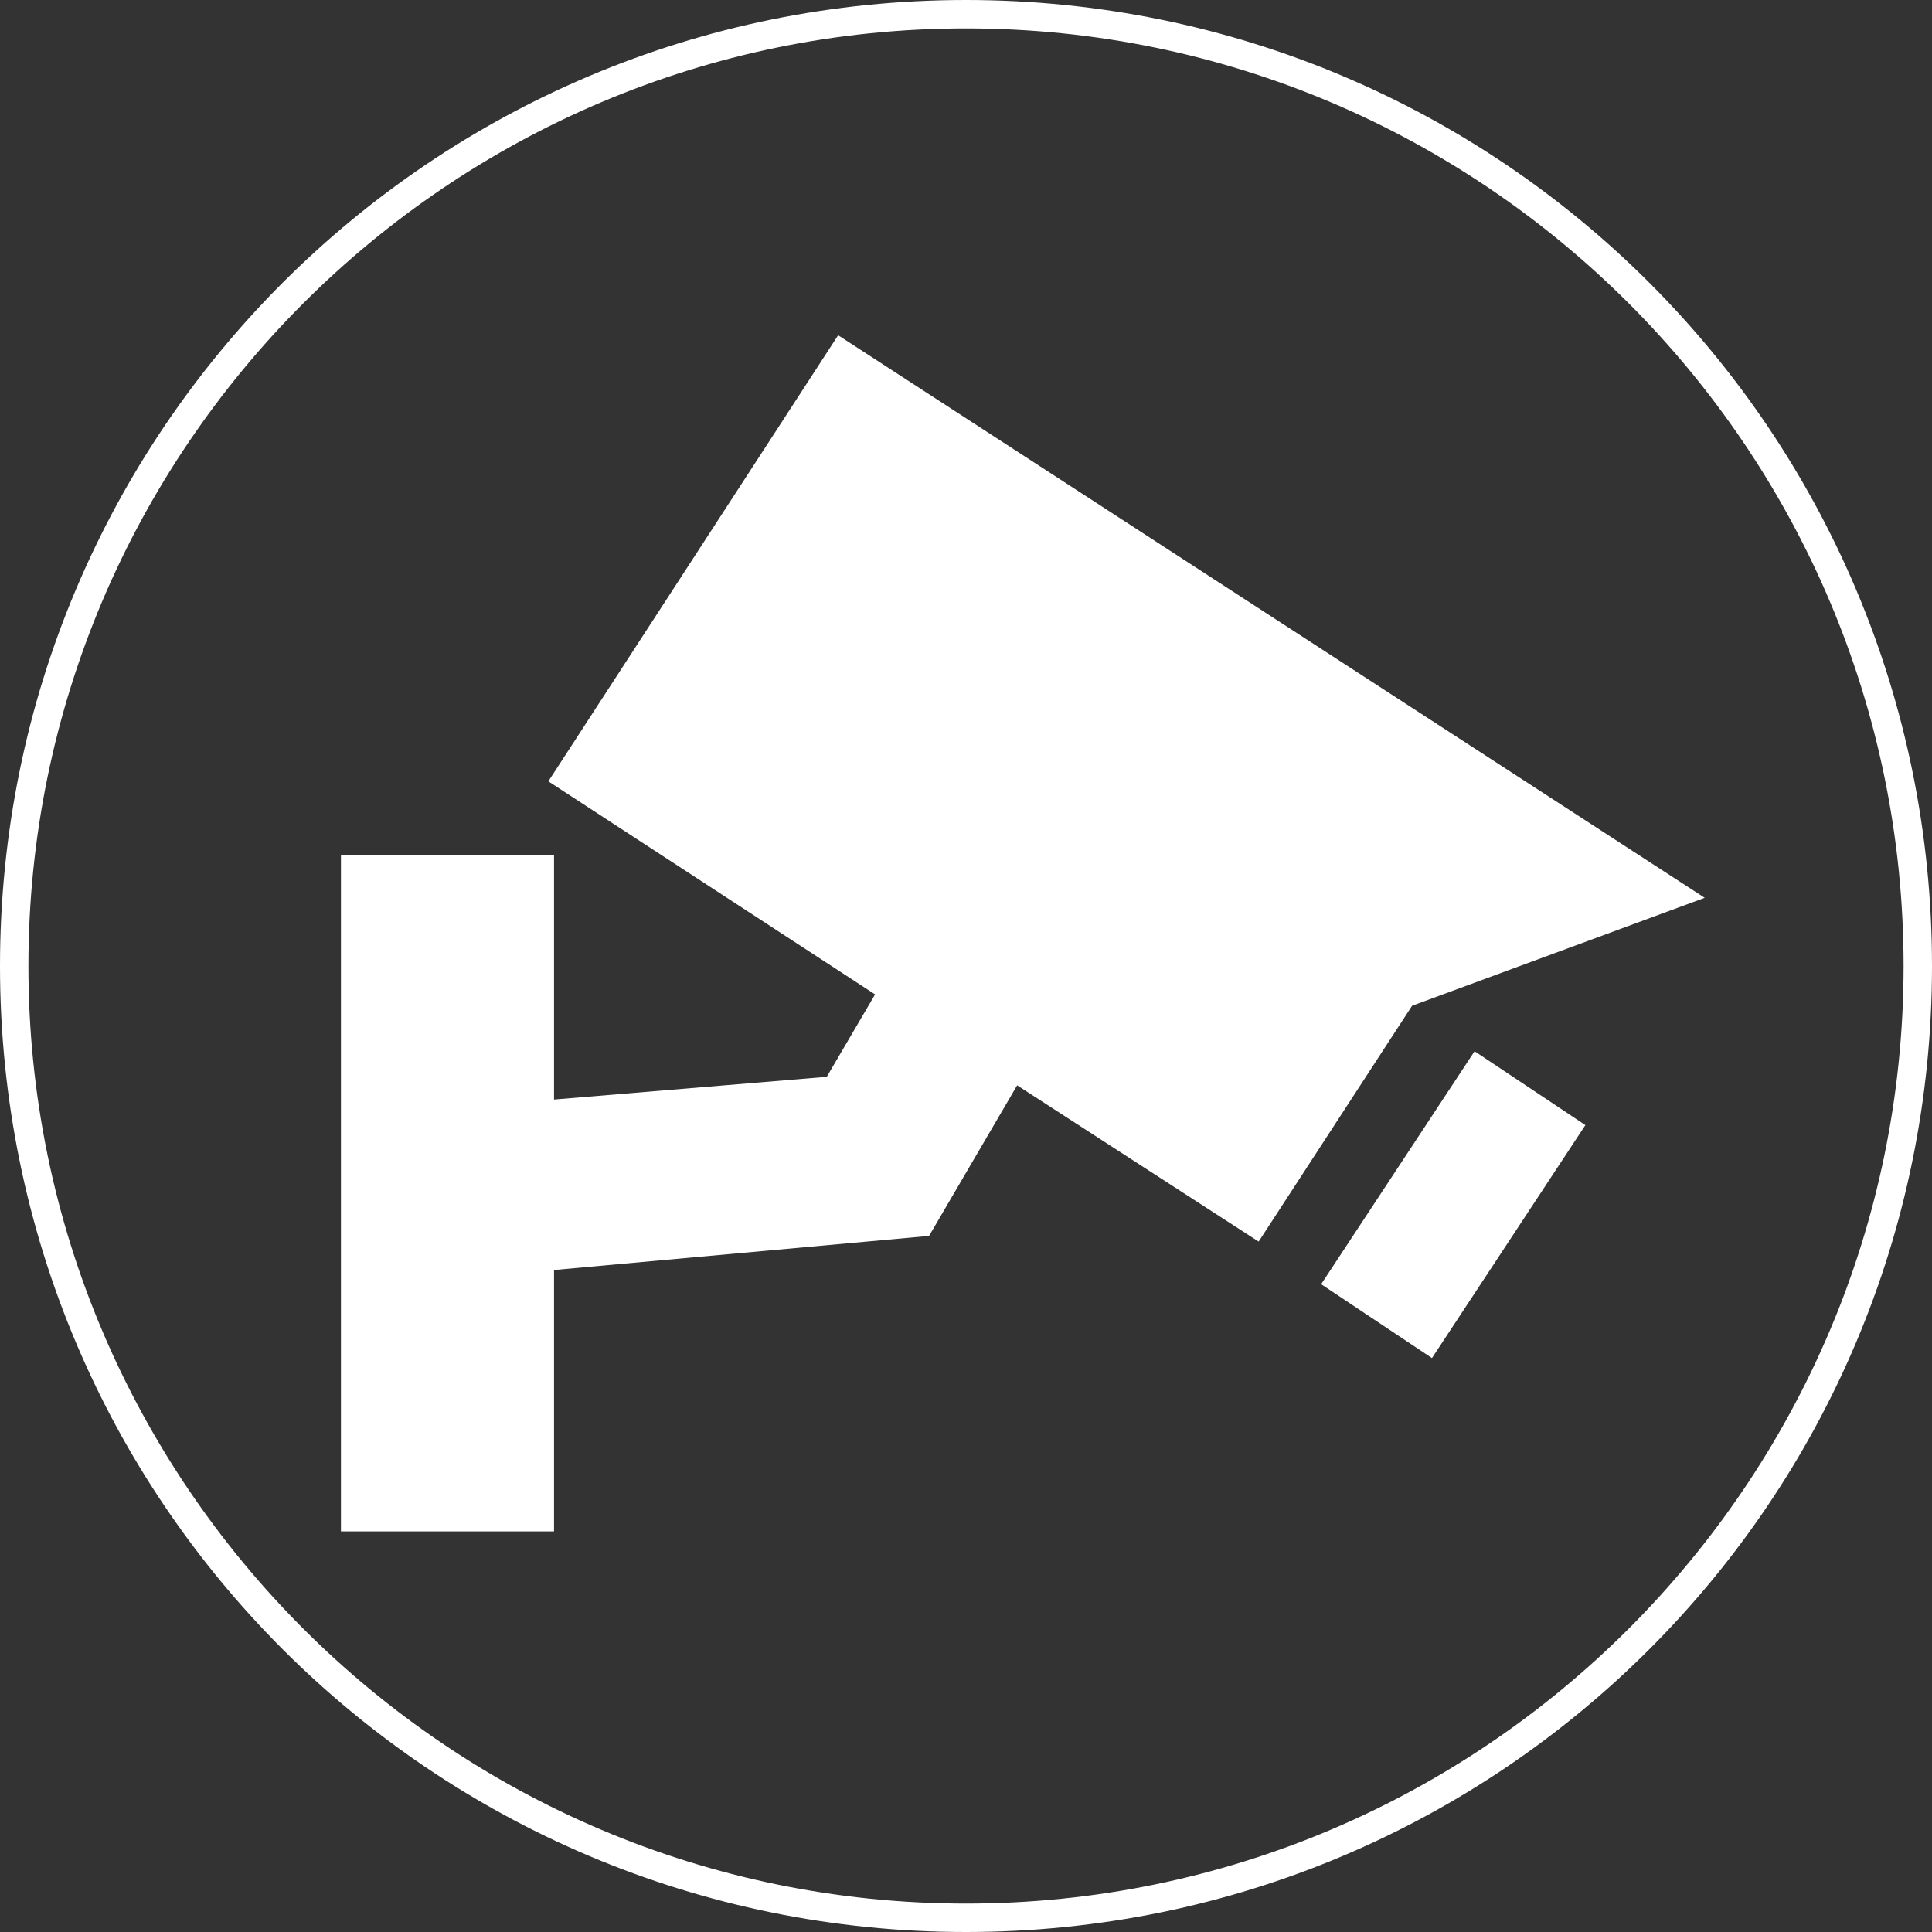
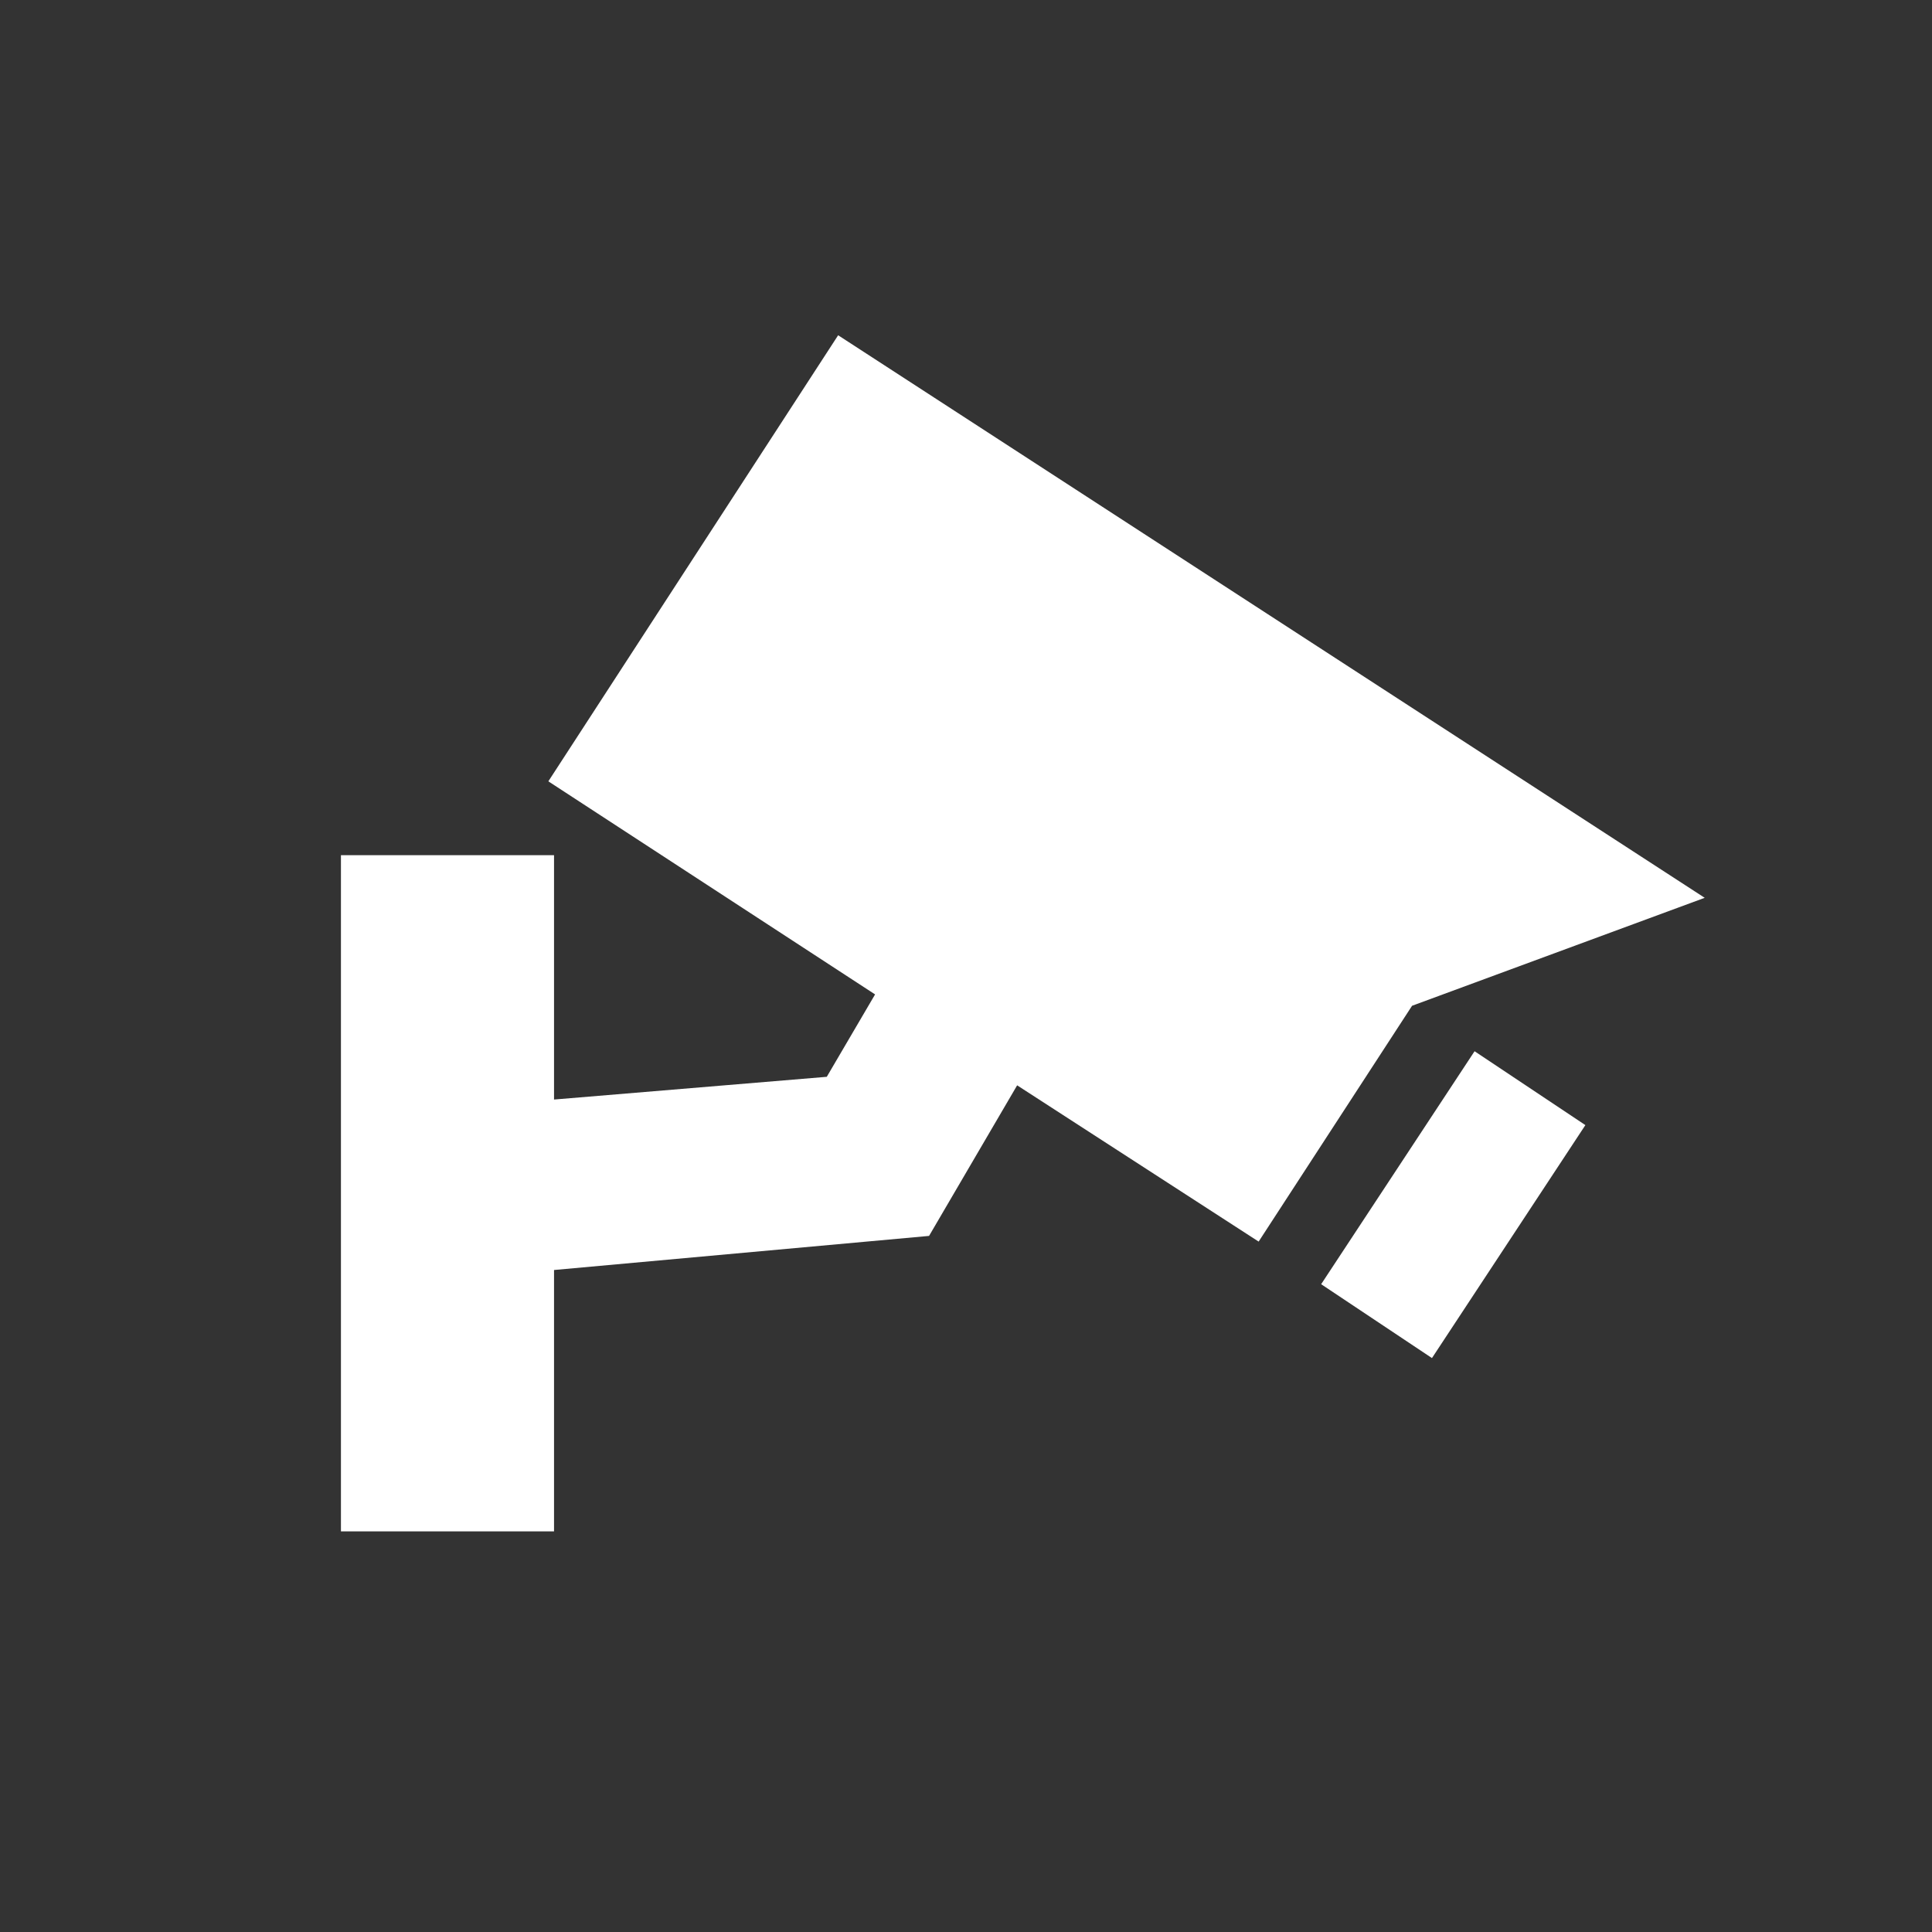
<svg xmlns="http://www.w3.org/2000/svg" version="1.1" id="Livello_1" x="0px" y="0px" viewBox="0 0 68 68" style="enable-background:new 0 0 68 68;" xml:space="preserve">
  <rect x="0" y="0" width="68" height="68" fill="#333333" stroke="none" />
  <style type="text/css">
	.st0{fill:#FFFFFF;}
</style>
  <g>
    <path class="st0" d="M49.7,35.4l-5.4,8.3l-8.5-5.5l-3.1,5.3l-13.2,1.2v9.2H12V30.1h7.5v8.6l9.6-0.8l1.7-2.9l-11.5-7.5l10.2-15.7   L60,31.6L49.7,35.4z M46.5,45.2l3.9,2.6l5.4-8.2L51.9,37L46.5,45.2z" />
  </g>
-   <path class="st0" d="M34,1c18.2,0,33,14.8,33,33S52.2,67,34,67S1,52.2,1,34S15.8,1,34,1 M34,0C15.2,0,0,15.2,0,34s15.2,34,34,34  s34-15.2,34-34S52.8,0,34,0L34,0z" />
</svg>